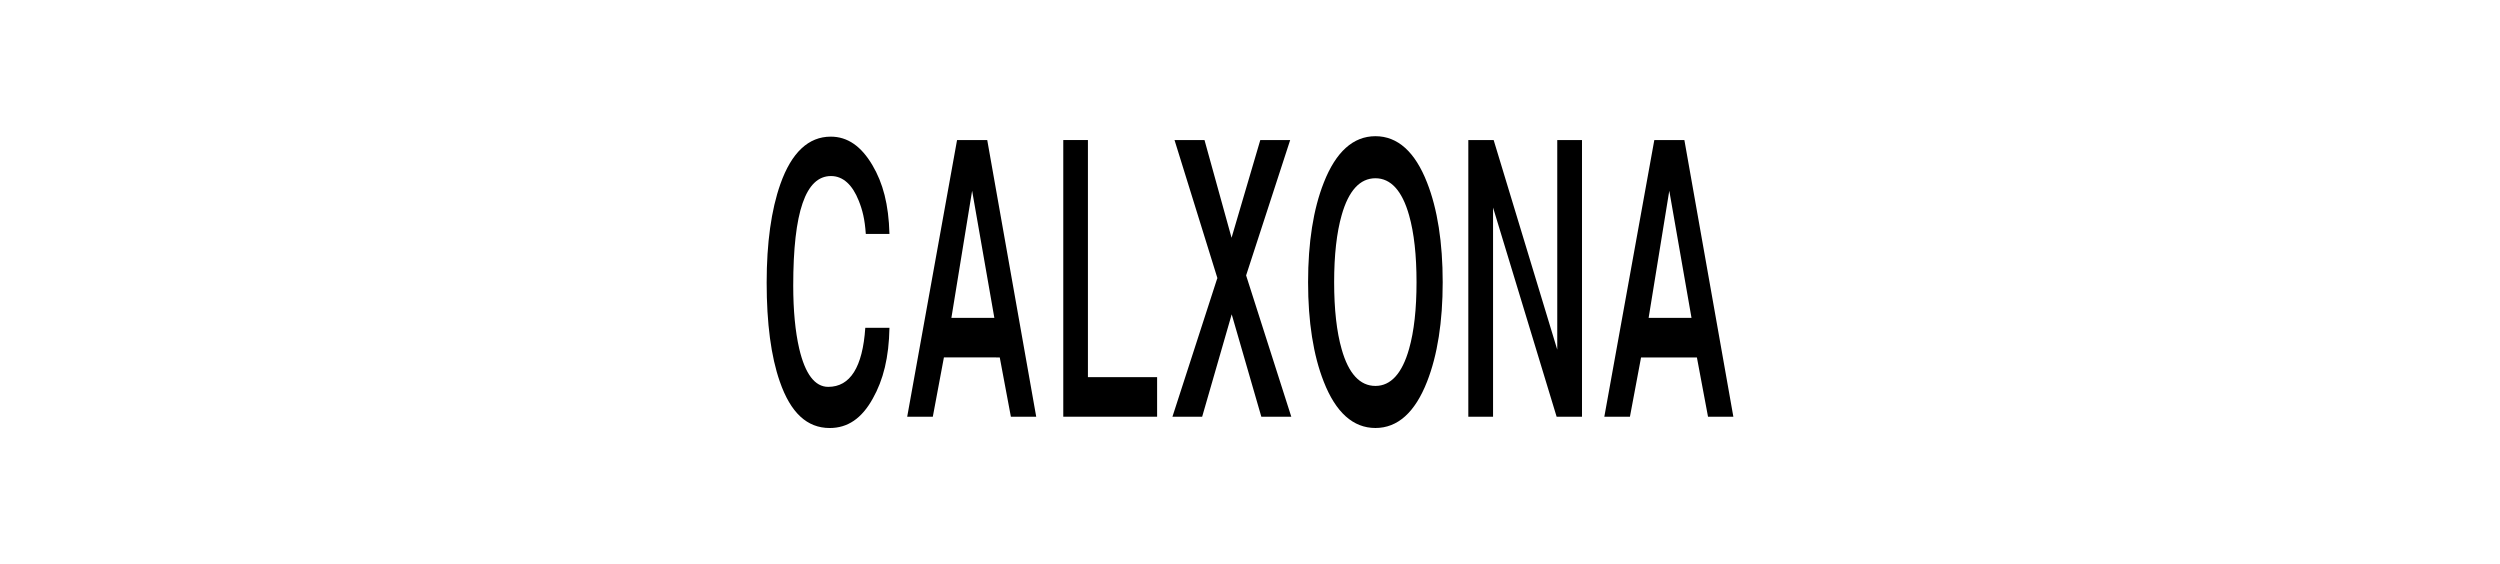
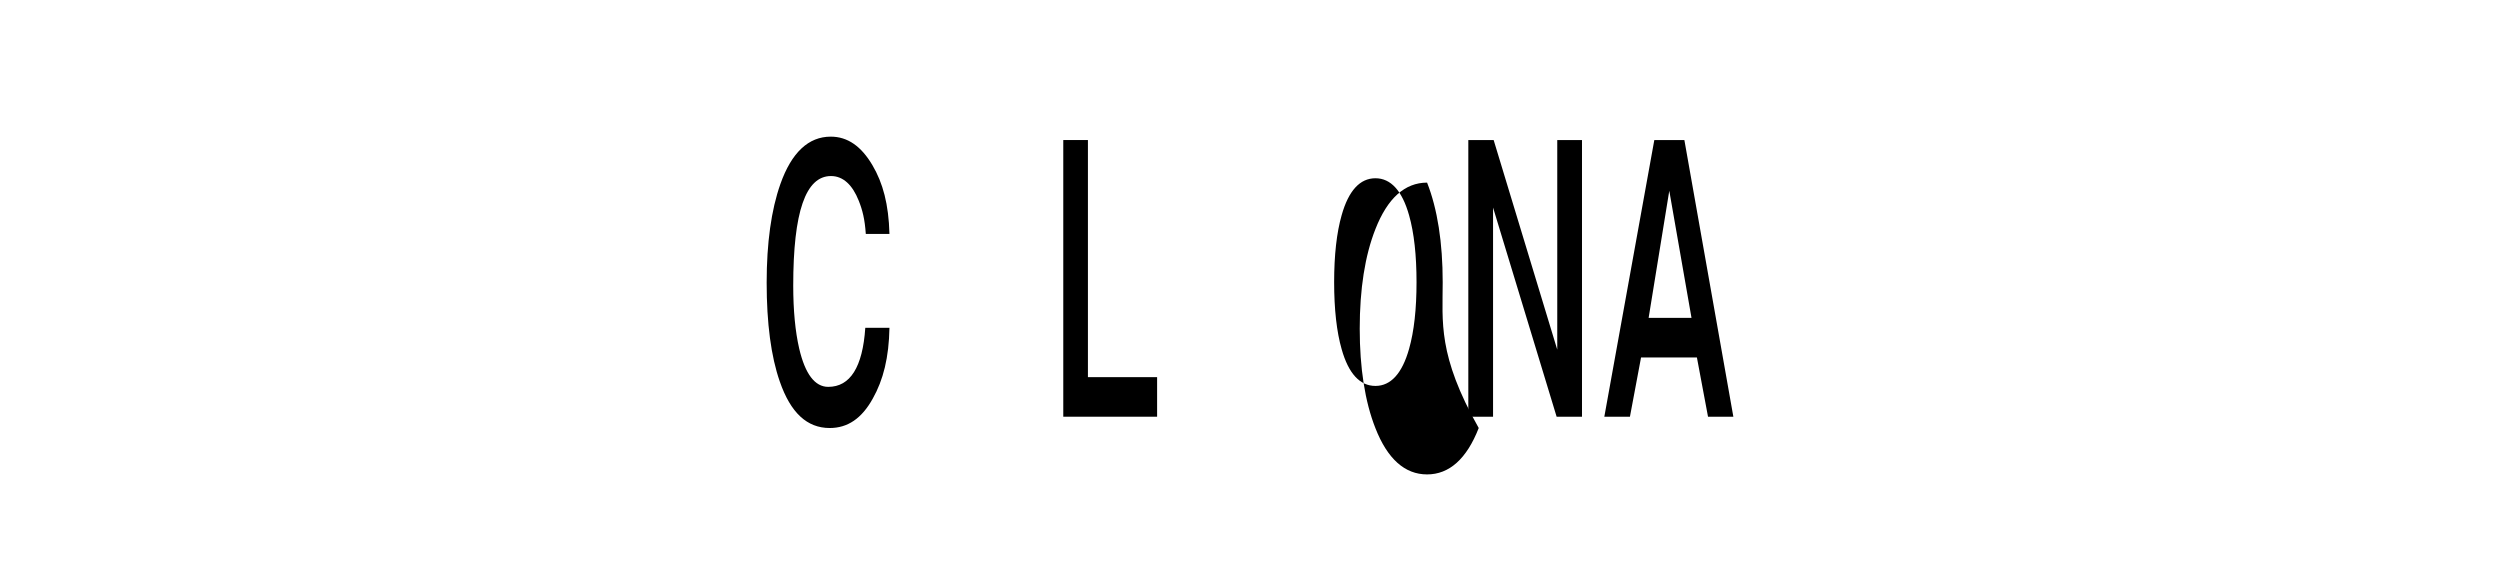
<svg xmlns="http://www.w3.org/2000/svg" version="1.1" id="レイヤー_1" x="0px" y="0px" width="257px" height="58px" viewBox="0 0 257 58" enable-background="new 0 0 257 58" xml:space="preserve">
  <g>
    <path d="M91.436,33.697h-2.484c-0.273,4.061-1.559,6.072-3.811,6.072c-1.373,0-2.373-1.324-2.982-3.928   c-0.408-1.762-0.615-3.945-0.615-6.477c0-7.583,1.275-11.267,3.883-11.267c1.248,0,2.211,0.916,2.852,2.538   c0.383,0.954,0.621,1.887,0.725,3.41h2.432c-0.082-3.048-0.67-5.237-1.754-7.069c-1.143-1.936-2.543-2.929-4.279-2.929   c-2.285,0-4.031,1.624-5.18,4.875c-0.938,2.652-1.41,6.053-1.41,10.137c0,4.172,0.449,7.588,1.35,10.164   C81.277,42.438,82.965,44,85.295,44c1.84,0,3.293-0.977,4.426-3.027C90.803,39.062,91.381,36.744,91.436,33.697z" />
-     <path d="M102.775,36.744l1.143,6.094h2.605l-5.035-28.442h-3.102L93.26,42.838h2.633l1.141-6.094H102.775z M99.934,19.609   l2.285,13.068h-4.416L99.934,19.609z" />
    <polygon points="109.305,14.396 109.305,42.838 118.951,42.838 118.951,38.771 111.838,38.771 111.838,14.396  " />
-     <polygon points="129.664,42.838 132.744,42.838 128.1,28.312 132.631,14.396 129.559,14.396 126.604,24.443 123.822,14.396    120.74,14.396 125.162,28.633 125.135,28.607 120.527,42.838 123.582,42.838 126.619,32.311  " />
-     <path d="M148.309,29.012c0-4.072-0.535-7.521-1.605-10.239c-1.234-3.165-3.021-4.772-5.309-4.772c-2.283,0-4.07,1.607-5.309,4.773   c-1.078,2.726-1.615,6.169-1.615,10.238c0,4.062,0.537,7.506,1.613,10.232c1.234,3.156,3.021,4.754,5.311,4.754   c2.287,0,4.074-1.605,5.309-4.77C147.773,36.504,148.309,33.07,148.309,29.012z M144.855,35.859   c-0.711,2.529-1.879,3.814-3.461,3.814c-1.596,0-2.766-1.27-3.471-3.773c-0.514-1.791-0.773-4.113-0.773-6.889   c0-2.781,0.26-5.098,0.773-6.895c0.711-2.517,1.881-3.792,3.471-3.792c1.582,0,2.75,1.284,3.461,3.81   c0.514,1.811,0.764,4.123,0.764,6.877C145.619,31.752,145.369,34.055,144.855,35.859z" />
+     <path d="M148.309,29.012c0-4.072-0.535-7.521-1.605-10.239c-2.283,0-4.07,1.607-5.309,4.773   c-1.078,2.726-1.615,6.169-1.615,10.238c0,4.062,0.537,7.506,1.613,10.232c1.234,3.156,3.021,4.754,5.311,4.754   c2.287,0,4.074-1.605,5.309-4.77C147.773,36.504,148.309,33.07,148.309,29.012z M144.855,35.859   c-0.711,2.529-1.879,3.814-3.461,3.814c-1.596,0-2.766-1.27-3.471-3.773c-0.514-1.791-0.773-4.113-0.773-6.889   c0-2.781,0.26-5.098,0.773-6.895c0.711-2.517,1.881-3.792,3.471-3.792c1.582,0,2.75,1.284,3.461,3.81   c0.514,1.811,0.764,4.123,0.764,6.877C145.619,31.752,145.369,34.055,144.855,35.859z" />
    <polygon points="162.629,42.838 162.629,14.396 160.086,14.396 160.086,35.947 153.547,14.396 150.943,14.396 150.943,42.838    153.486,42.838 153.486,21.338 160.021,42.838  " />
    <path d="M174.441,36.744l1.143,6.094h2.605l-5.035-28.442h-3.09l-5.139,28.442h2.633l1.143-6.094H174.441z M171.602,19.609   l2.285,13.068h-4.408L171.602,19.609z" />
  </g>
</svg>